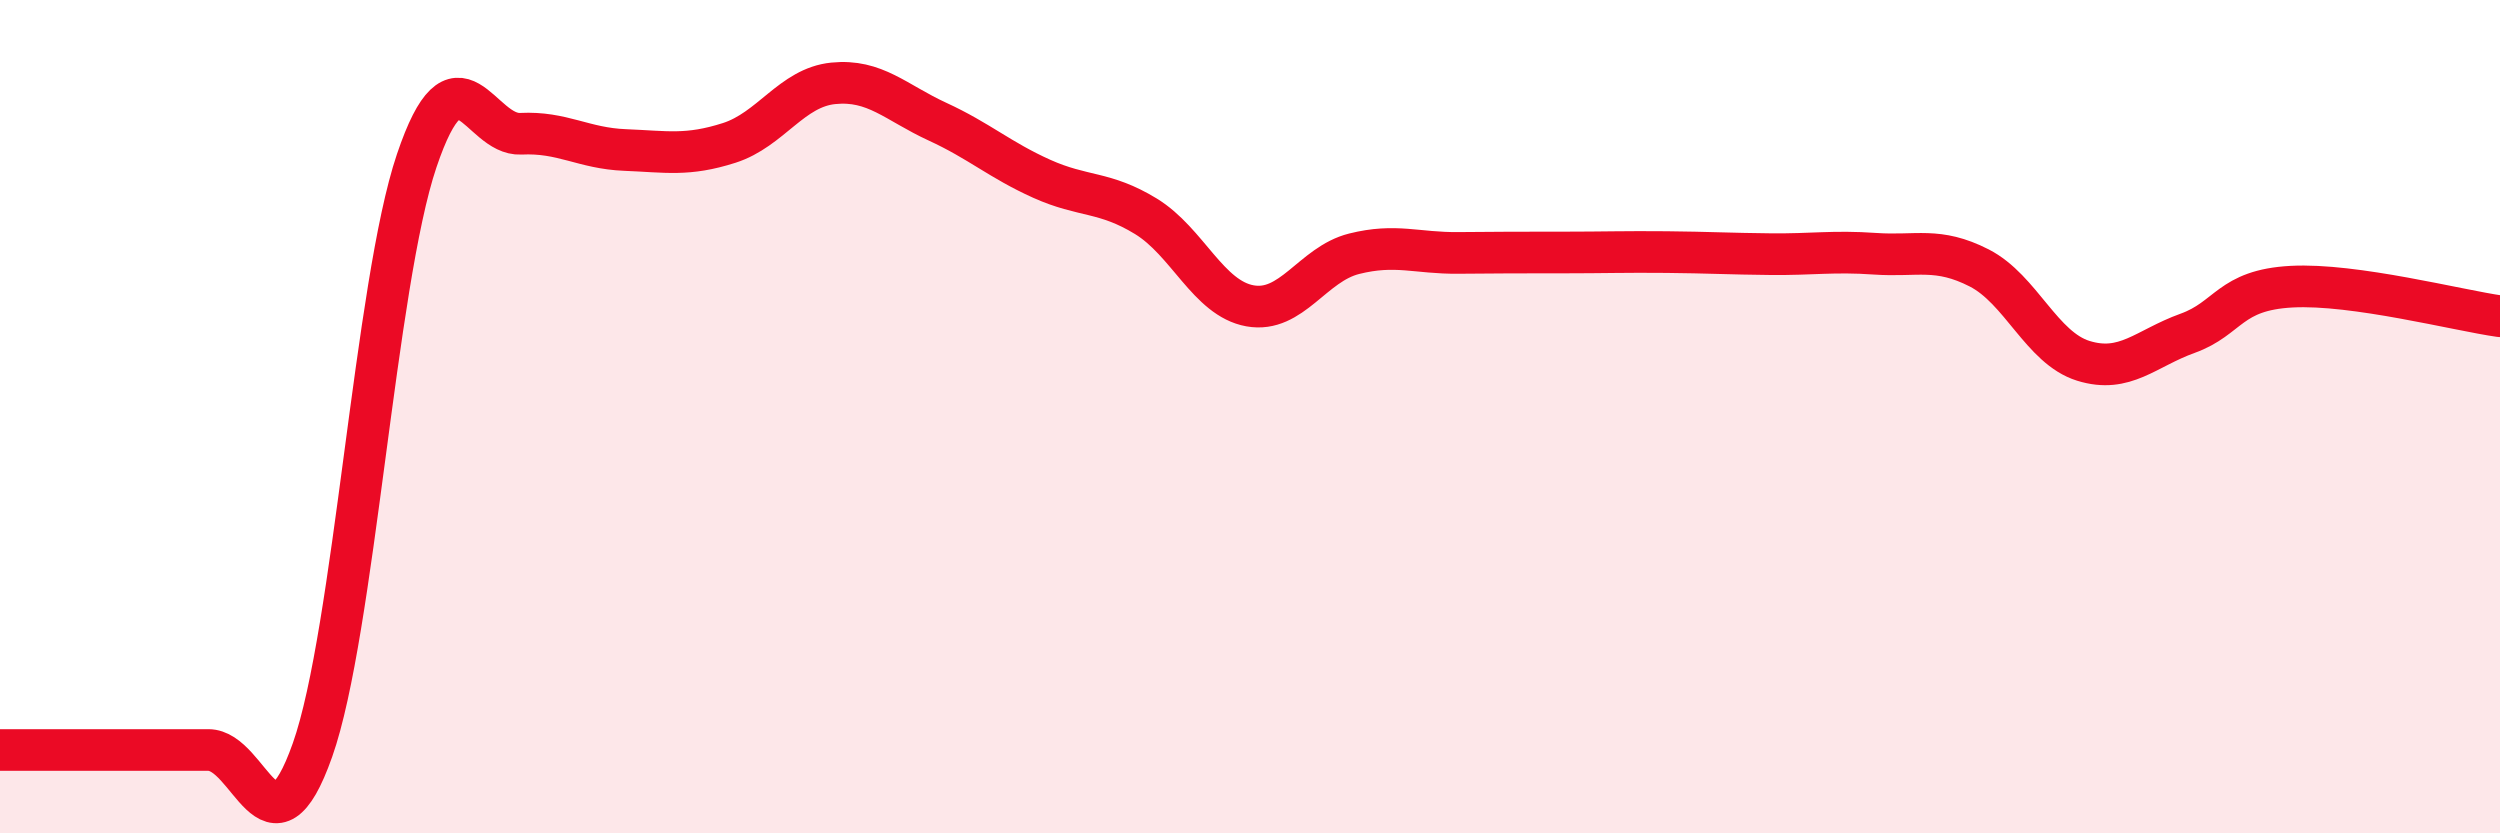
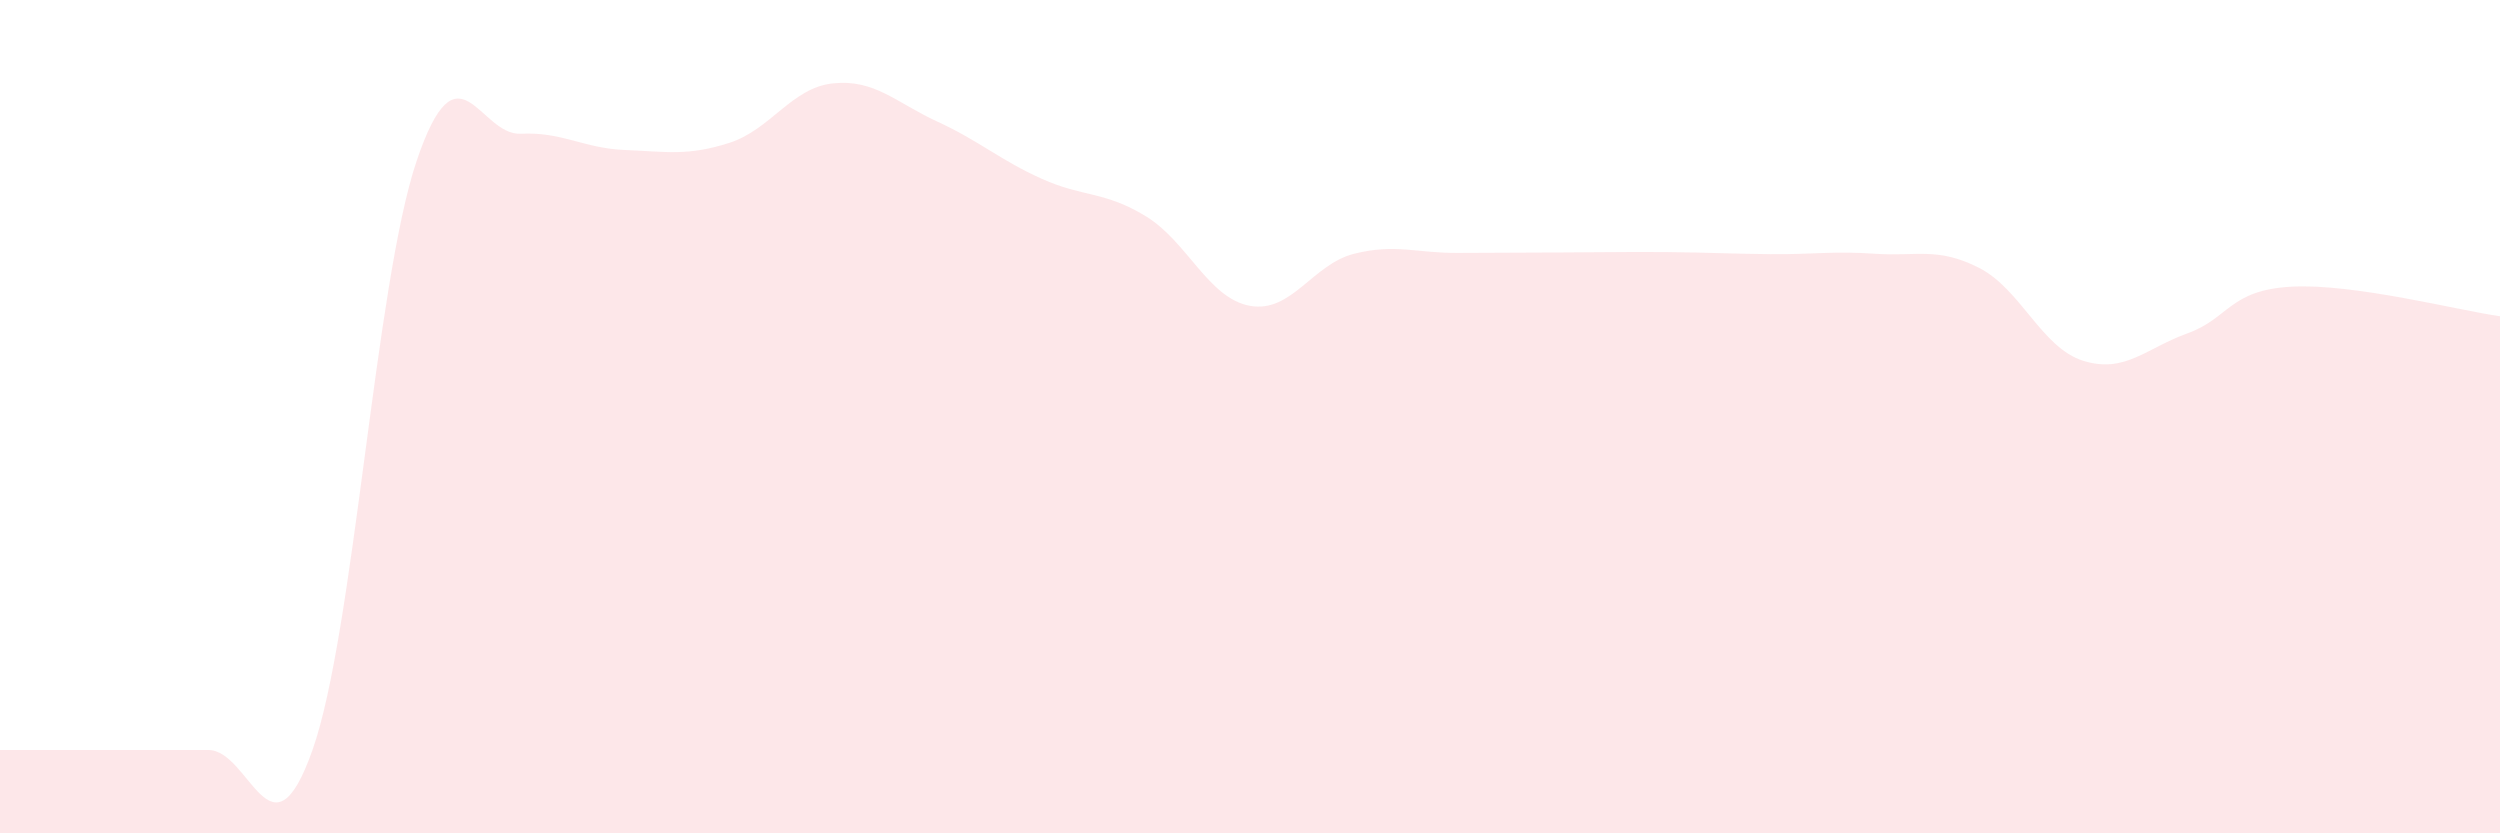
<svg xmlns="http://www.w3.org/2000/svg" width="60" height="20" viewBox="0 0 60 20">
-   <path d="M 0,18 C 0.5,18 1.5,18 2.5,18 C 3.5,18 4,18 5,18 C 6,18 6.5,20.83 7.5,18 C 8.5,15.17 9,6.82 10,3.86 C 11,0.9 11.5,3.26 12.5,3.21 C 13.5,3.16 14,3.56 15,3.6 C 16,3.64 16.5,3.75 17.5,3.43 C 18.5,3.11 19,2.1 20,2 C 21,1.9 21.5,2.46 22.5,2.92 C 23.5,3.38 24,3.84 25,4.29 C 26,4.74 26.5,4.58 27.5,5.19 C 28.5,5.8 29,7.16 30,7.34 C 31,7.52 31.5,6.34 32.5,6.09 C 33.5,5.84 34,6.08 35,6.07 C 36,6.06 36.5,6.06 37.5,6.06 C 38.5,6.06 39,6.04 40,6.05 C 41,6.06 41.5,6.09 42.5,6.1 C 43.5,6.11 44,6.02 45,6.09 C 46,6.16 46.5,5.92 47.5,6.43 C 48.5,6.94 49,8.35 50,8.66 C 51,8.97 51.5,8.36 52.5,8 C 53.5,7.64 53.5,6.96 55,6.88 C 56.5,6.8 59,7.45 60,7.59L60 20L0 20Z" fill="#EB0A25" opacity="0.1" stroke-linecap="round" stroke-linejoin="round" />
-   <path d="M 0,18 C 0.5,18 1.5,18 2.5,18 C 3.5,18 4,18 5,18 C 6,18 6.5,20.83 7.5,18 C 8.5,15.17 9,6.82 10,3.86 C 11,0.9 11.5,3.26 12.5,3.21 C 13.5,3.16 14,3.56 15,3.6 C 16,3.64 16.5,3.75 17.5,3.43 C 18.5,3.11 19,2.1 20,2 C 21,1.9 21.5,2.46 22.5,2.92 C 23.5,3.38 24,3.84 25,4.29 C 26,4.74 26.5,4.58 27.5,5.19 C 28.5,5.8 29,7.16 30,7.34 C 31,7.52 31.5,6.34 32.5,6.09 C 33.5,5.84 34,6.08 35,6.07 C 36,6.06 36.5,6.06 37.5,6.06 C 38.5,6.06 39,6.04 40,6.05 C 41,6.06 41.5,6.09 42.5,6.1 C 43.5,6.11 44,6.02 45,6.09 C 46,6.16 46.5,5.92 47.5,6.43 C 48.5,6.94 49,8.35 50,8.66 C 51,8.97 51.5,8.36 52.5,8 C 53.5,7.64 53.5,6.96 55,6.88 C 56.5,6.8 59,7.45 60,7.59" stroke="#EB0A25" stroke-width="1" fill="none" stroke-linecap="round" stroke-linejoin="round" />
+   <path d="M 0,18 C 0.5,18 1.5,18 2.5,18 C 3.5,18 4,18 5,18 C 6,18 6.5,20.83 7.5,18 C 8.5,15.17 9,6.82 10,3.86 C 11,0.9 11.5,3.26 12.5,3.21 C 13.5,3.16 14,3.56 15,3.6 C 16,3.64 16.5,3.75 17.5,3.43 C 18.5,3.11 19,2.1 20,2 C 21,1.9 21.5,2.46 22.5,2.92 C 23.5,3.38 24,3.84 25,4.29 C 26,4.74 26.5,4.58 27.5,5.19 C 28.5,5.8 29,7.16 30,7.34 C 31,7.52 31.5,6.34 32.5,6.09 C 33.5,5.84 34,6.08 35,6.07 C 38.5,6.06 39,6.04 40,6.05 C 41,6.06 41.5,6.09 42.5,6.1 C 43.5,6.11 44,6.02 45,6.09 C 46,6.16 46.5,5.92 47.5,6.43 C 48.5,6.94 49,8.35 50,8.66 C 51,8.97 51.5,8.36 52.5,8 C 53.5,7.64 53.5,6.96 55,6.88 C 56.5,6.8 59,7.45 60,7.59L60 20L0 20Z" fill="#EB0A25" opacity="0.1" stroke-linecap="round" stroke-linejoin="round" />
</svg>